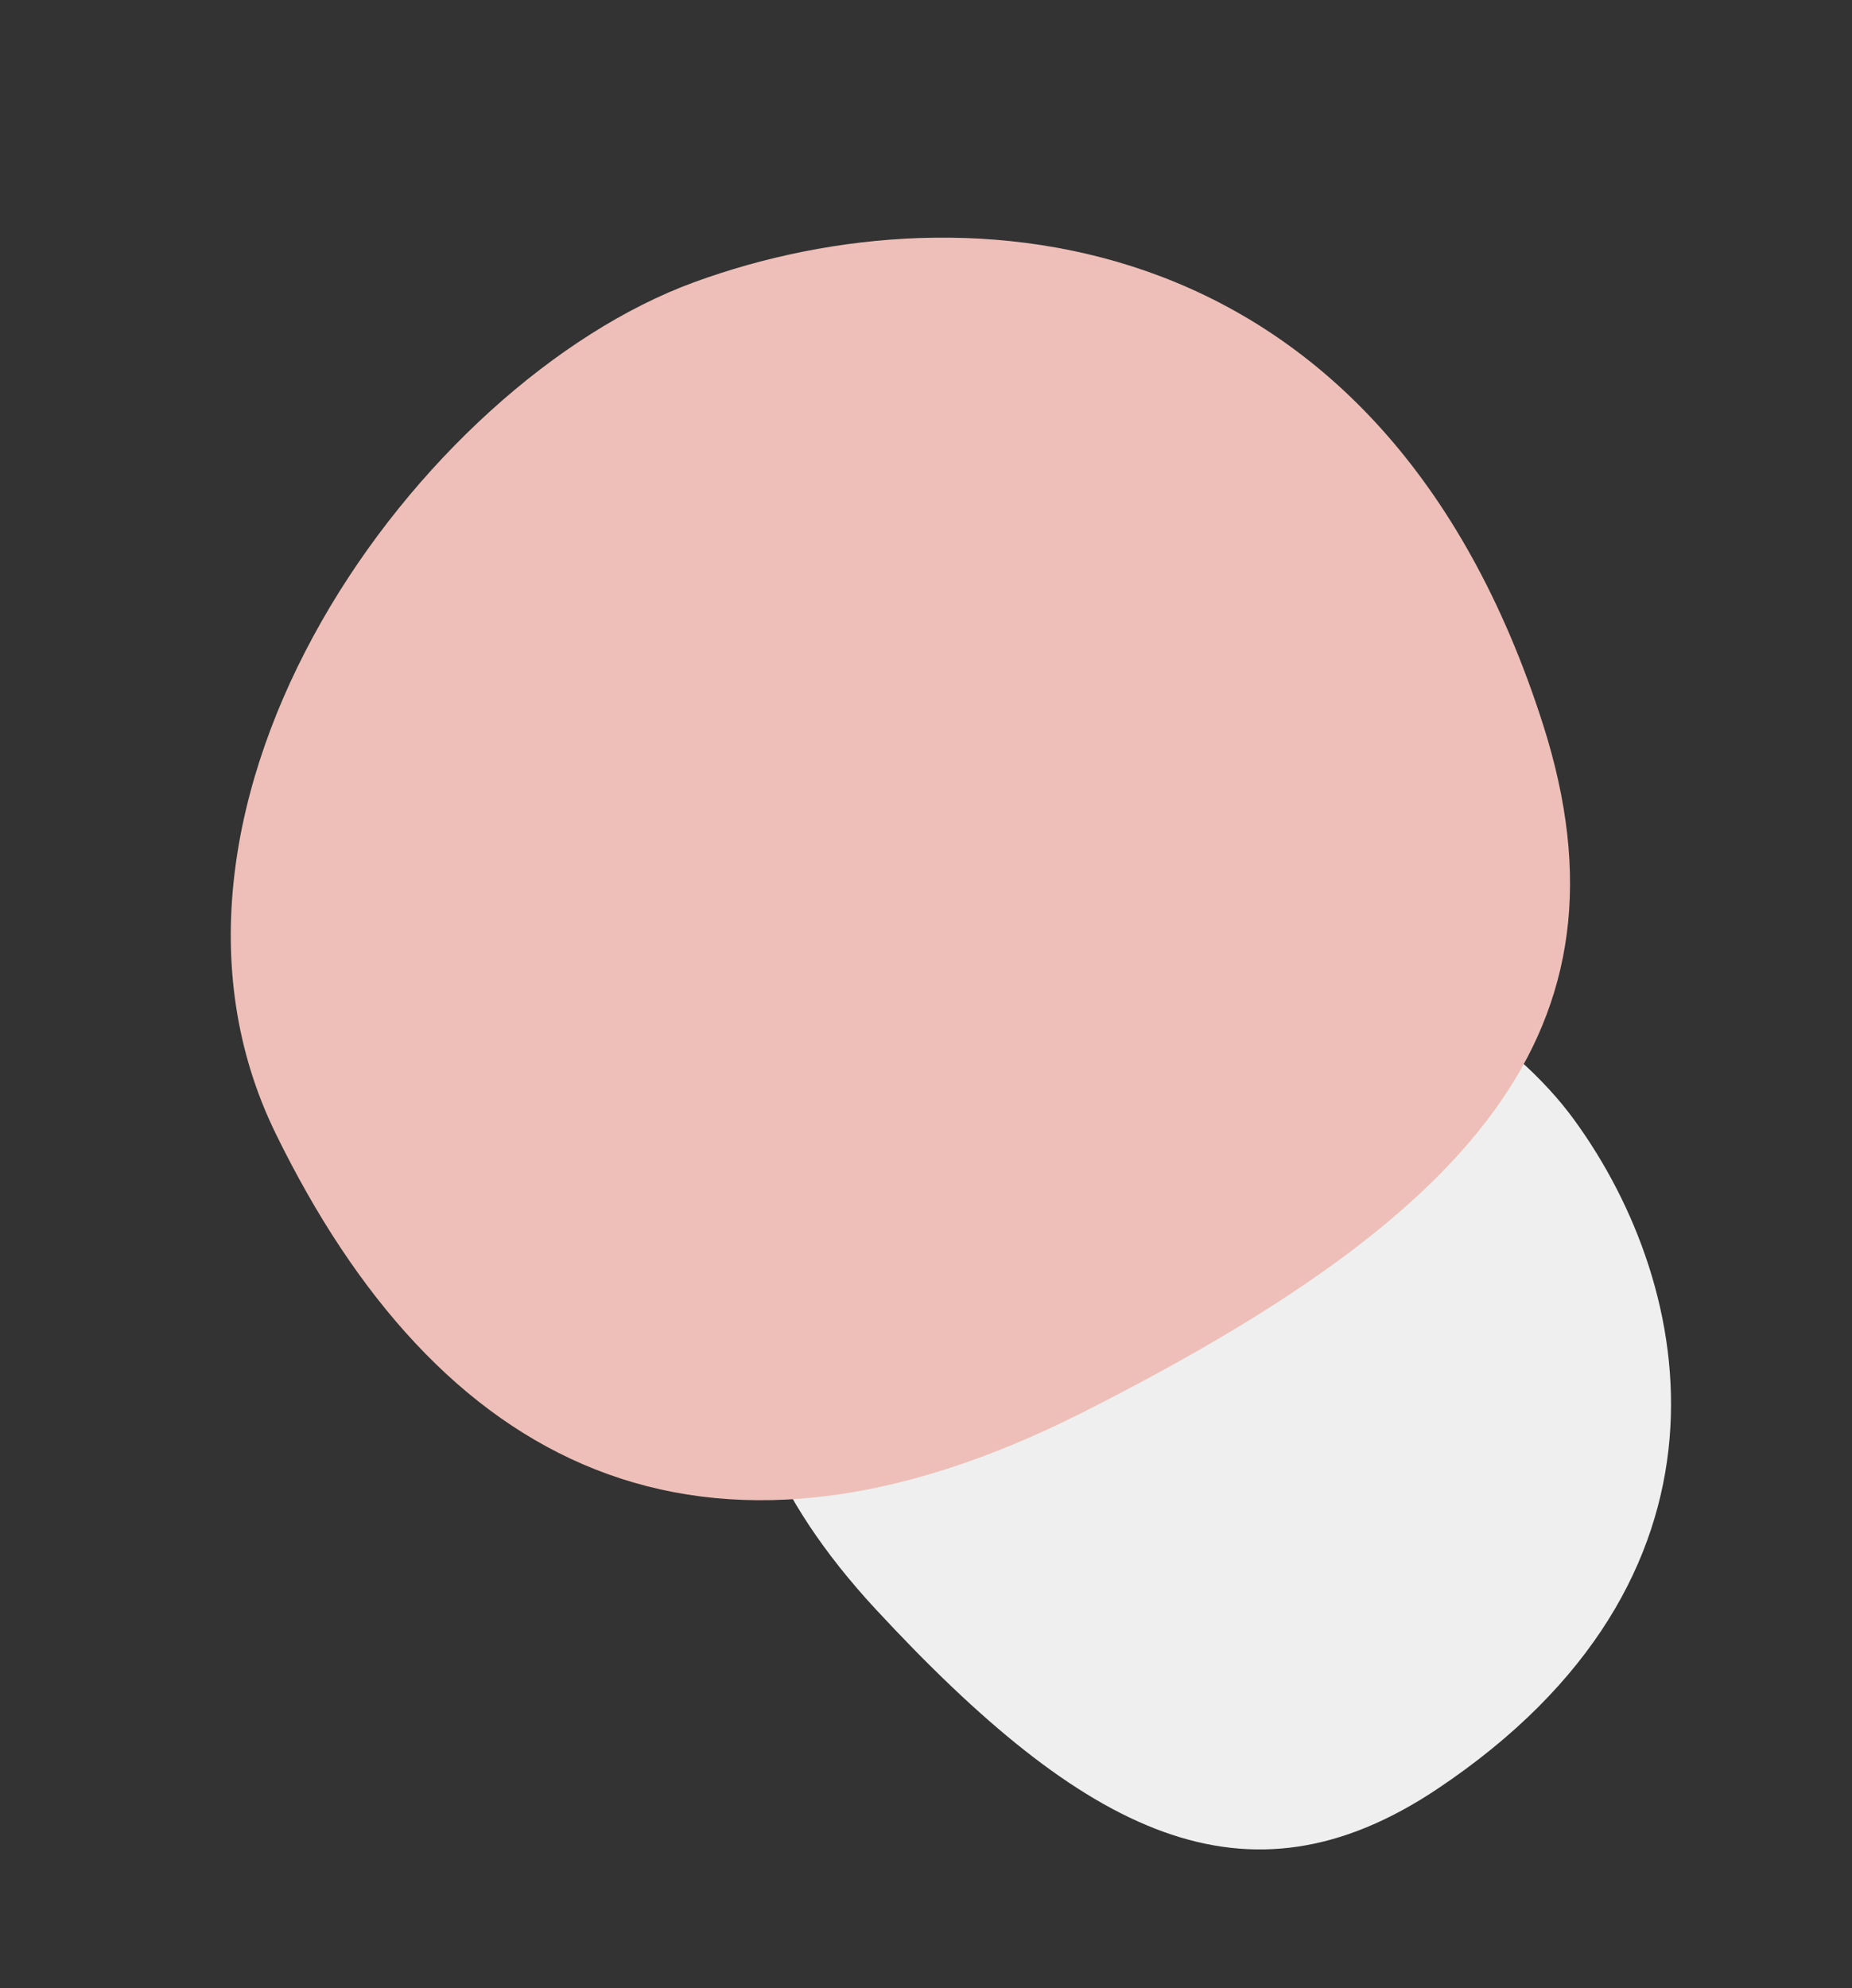
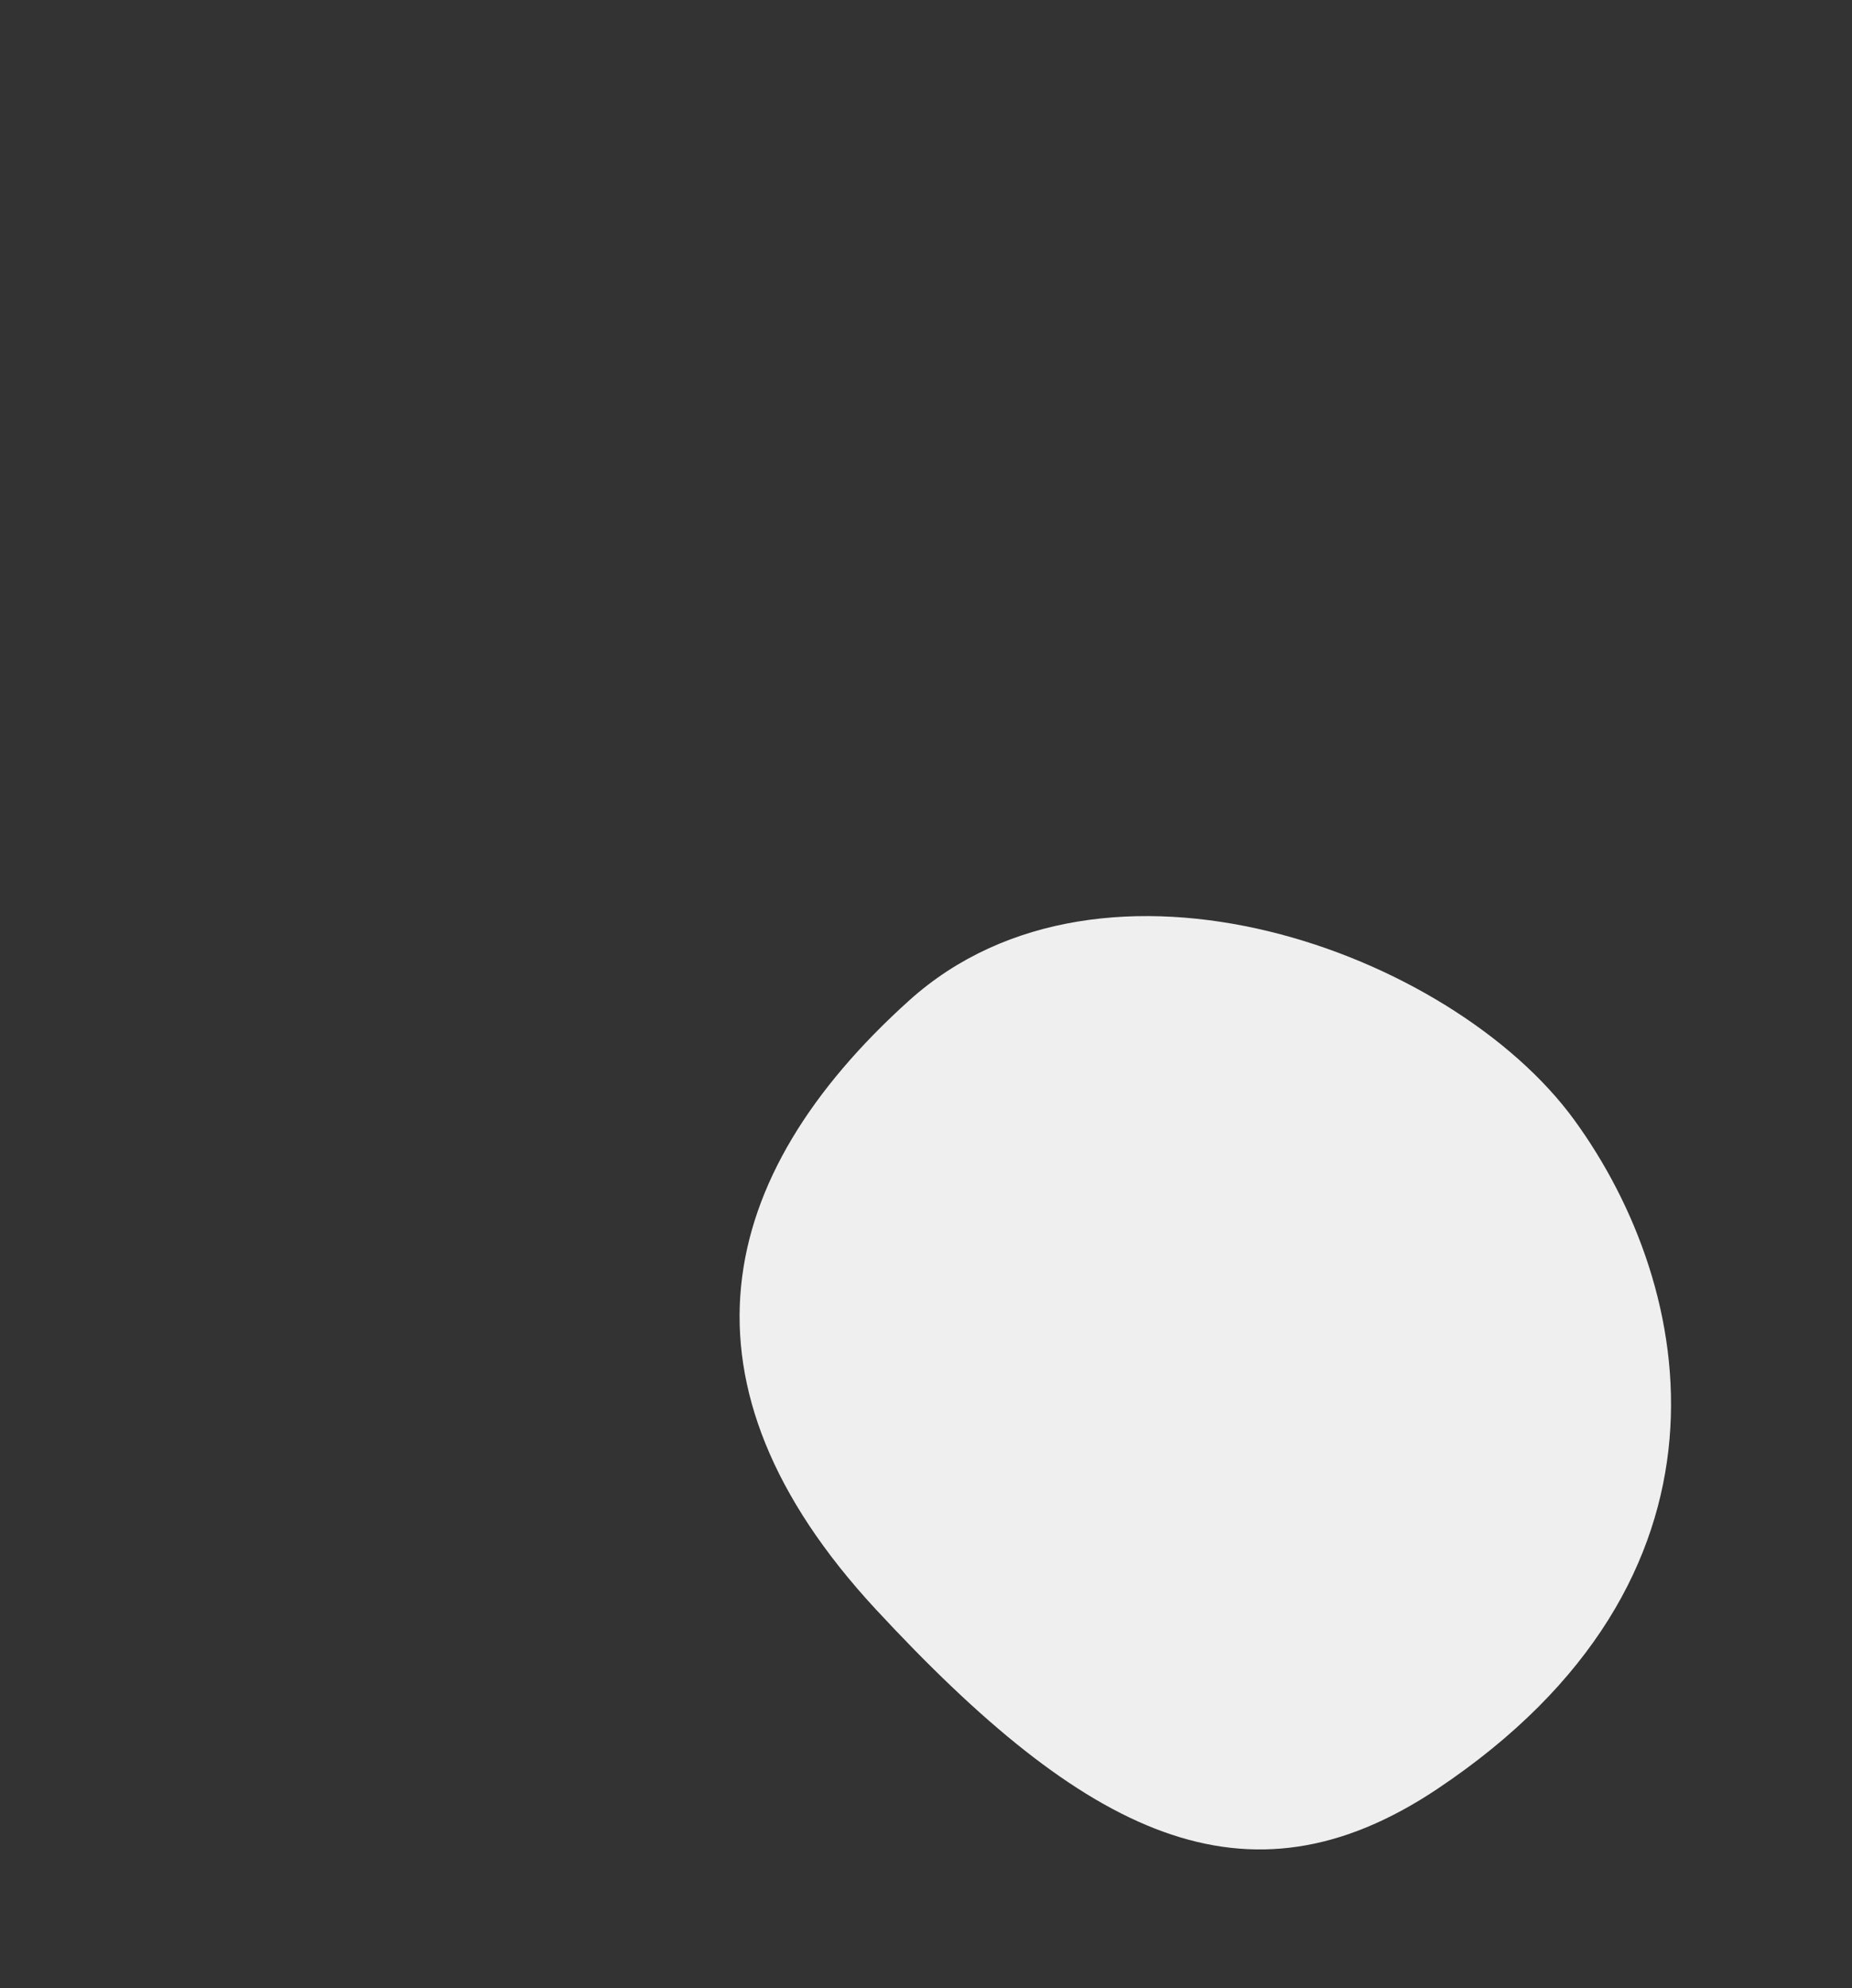
<svg xmlns="http://www.w3.org/2000/svg" width="87.364" height="93.776" viewBox="0 0 87.364 93.776">
  <rect x="0" y="0" width="87.364" height="93.776" fill="#333333" stroke="none" />
  <g id="グループ_25910" data-name="グループ 25910" transform="translate(0.001 -0.001)">
    <g id="IRi_maru02" transform="translate(60.662 93.777) rotate(-138)">
      <path id="パス_718" data-name="パス 718" d="M226.037-87.661c-4.389,17.268,6.694,25.739,16.314,27.773s25.8-4.525,27.085-16.823-3.618-21.072-18.057-22.377S228.712-98.184,226.037-87.661Z" transform="translate(-225.049 99.425)" fill="#efefef" fill-rule="evenodd" />
    </g>
    <g id="IRi_maru02-2" data-name="IRi_maru02" transform="matrix(-0.848, 0.53, -0.53, -0.848, 82.699, 47.41)">
-       <path id="パス_718-2" data-name="パス 718" d="M226.436-82.943c-6.161,24.191,9.4,36.059,22.9,38.909s36.213-6.339,38.02-23.568-5.079-29.52-25.347-31.35S230.191-97.687,226.436-82.943Z" transform="translate(-225.049 99.425)" fill="#eebfb8" fill-rule="evenodd" />
-     </g>
+       </g>
  </g>
</svg>